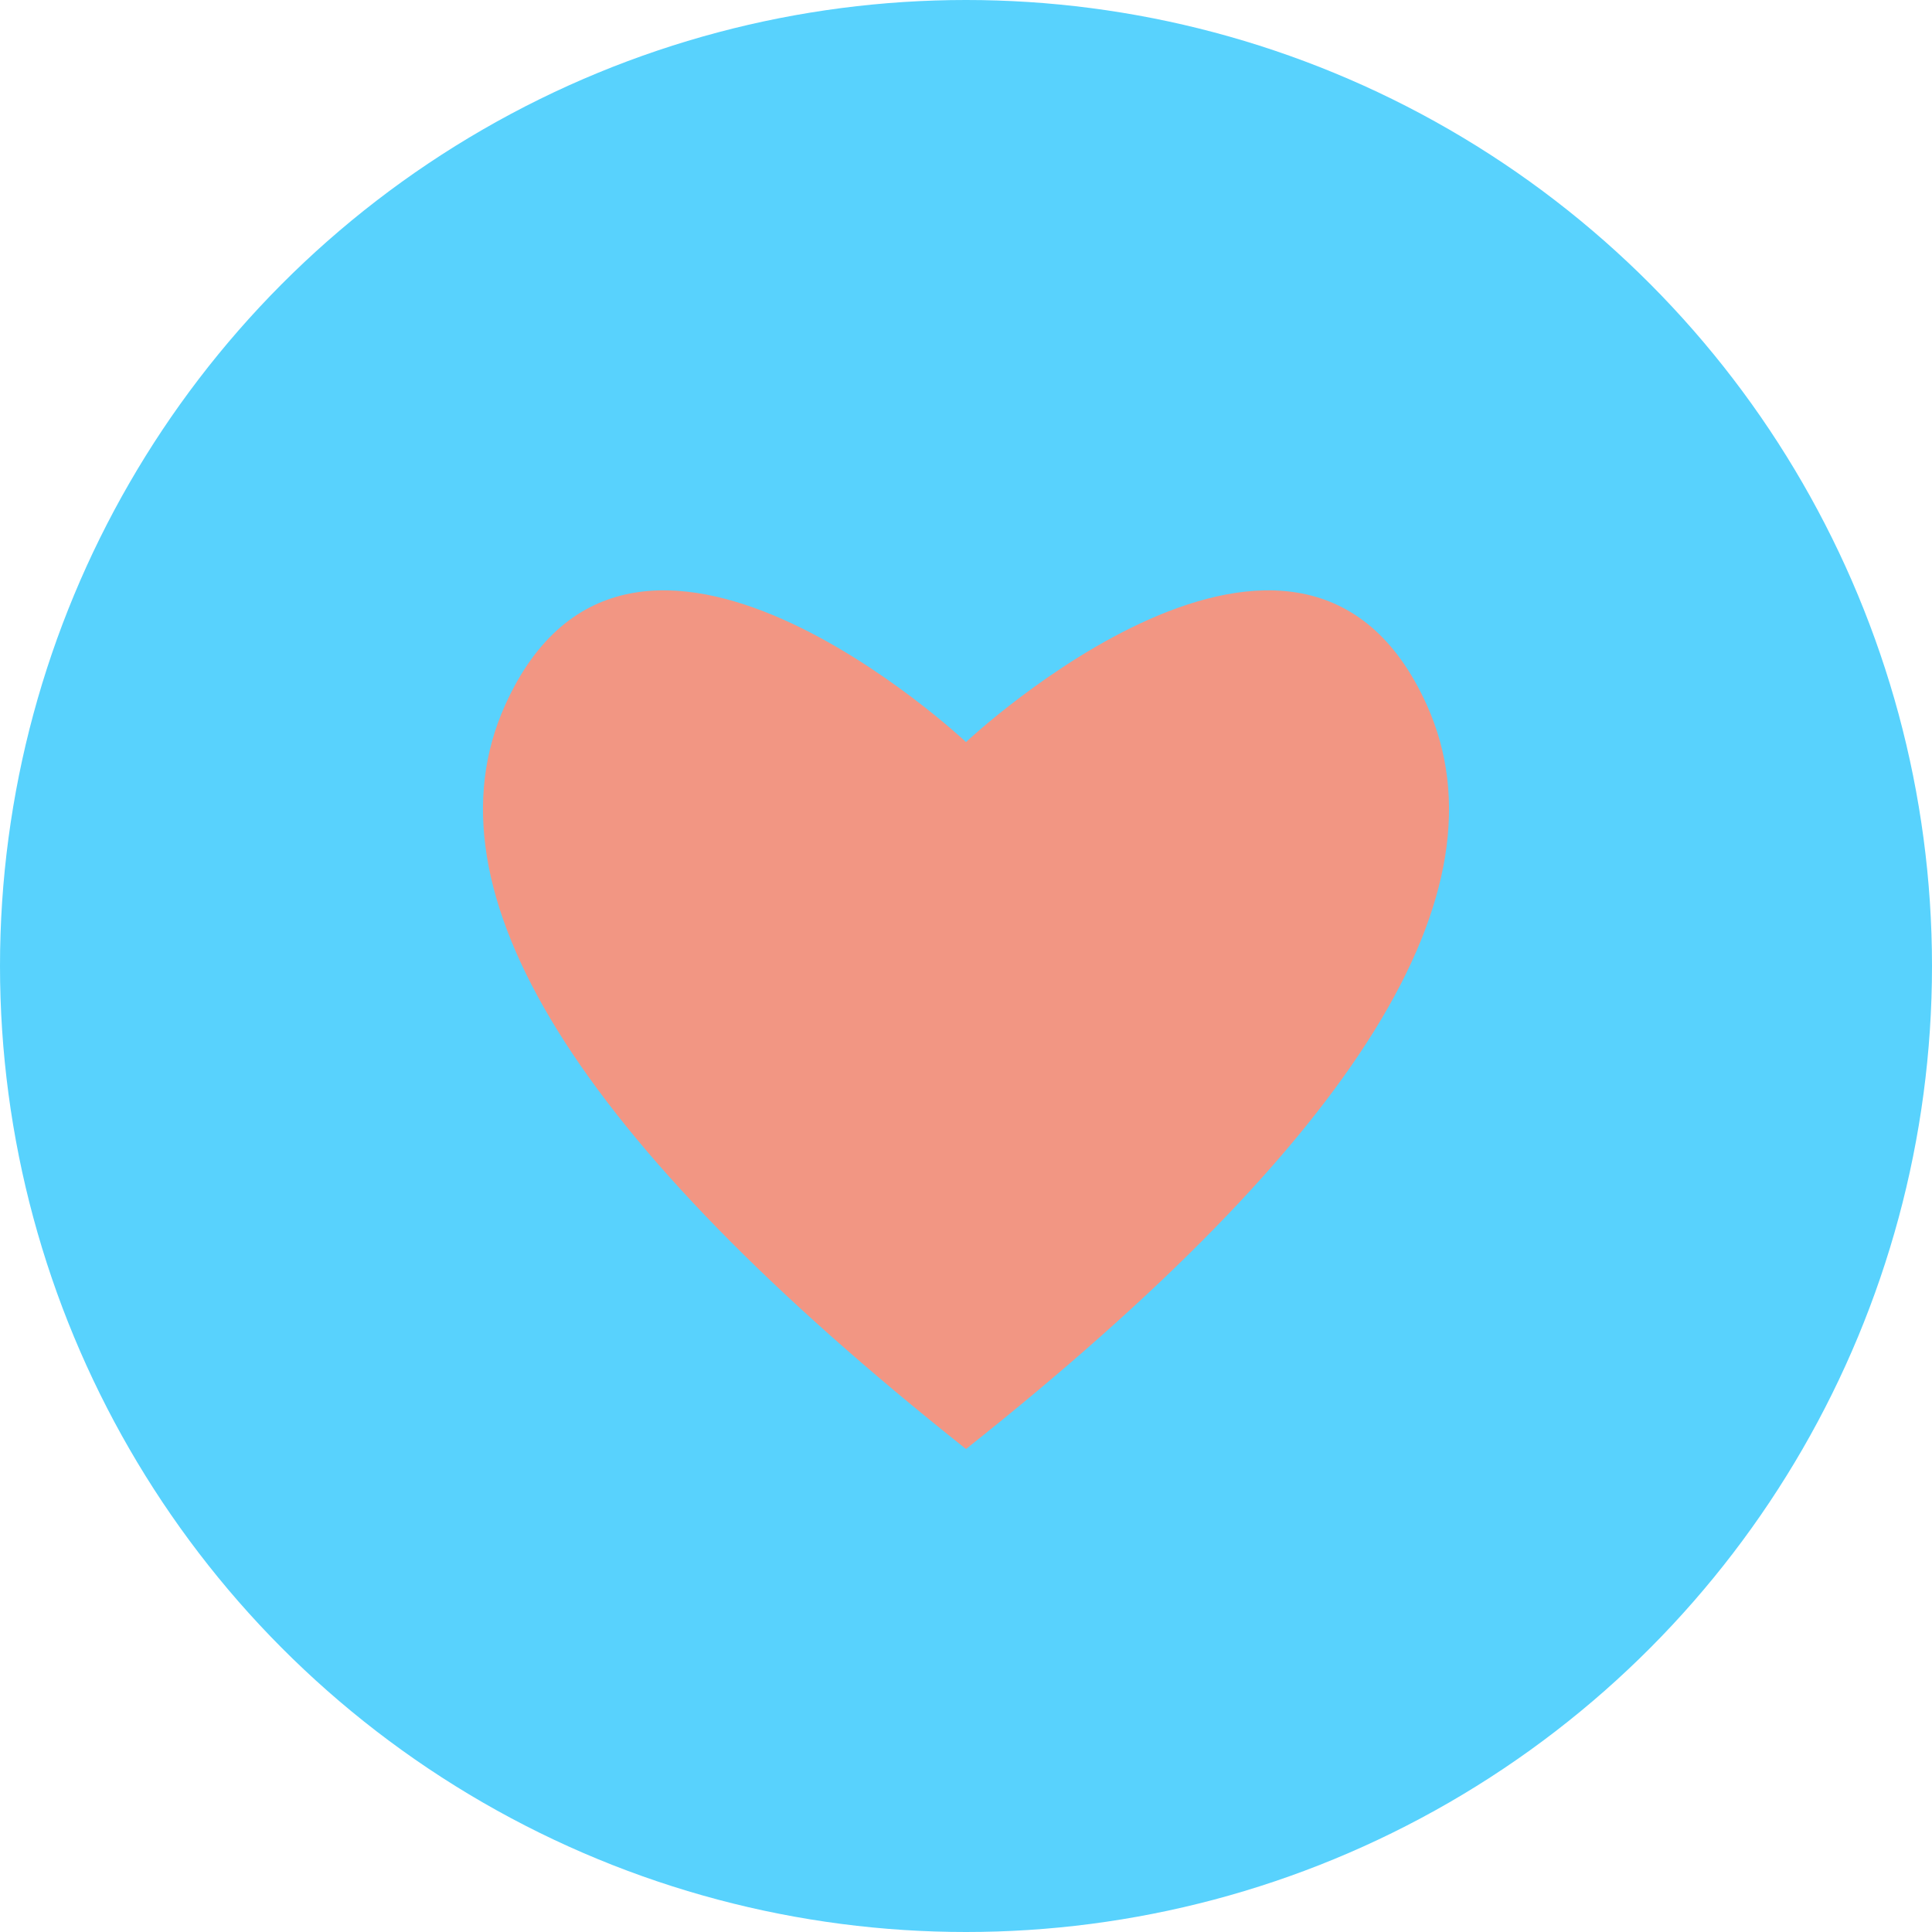
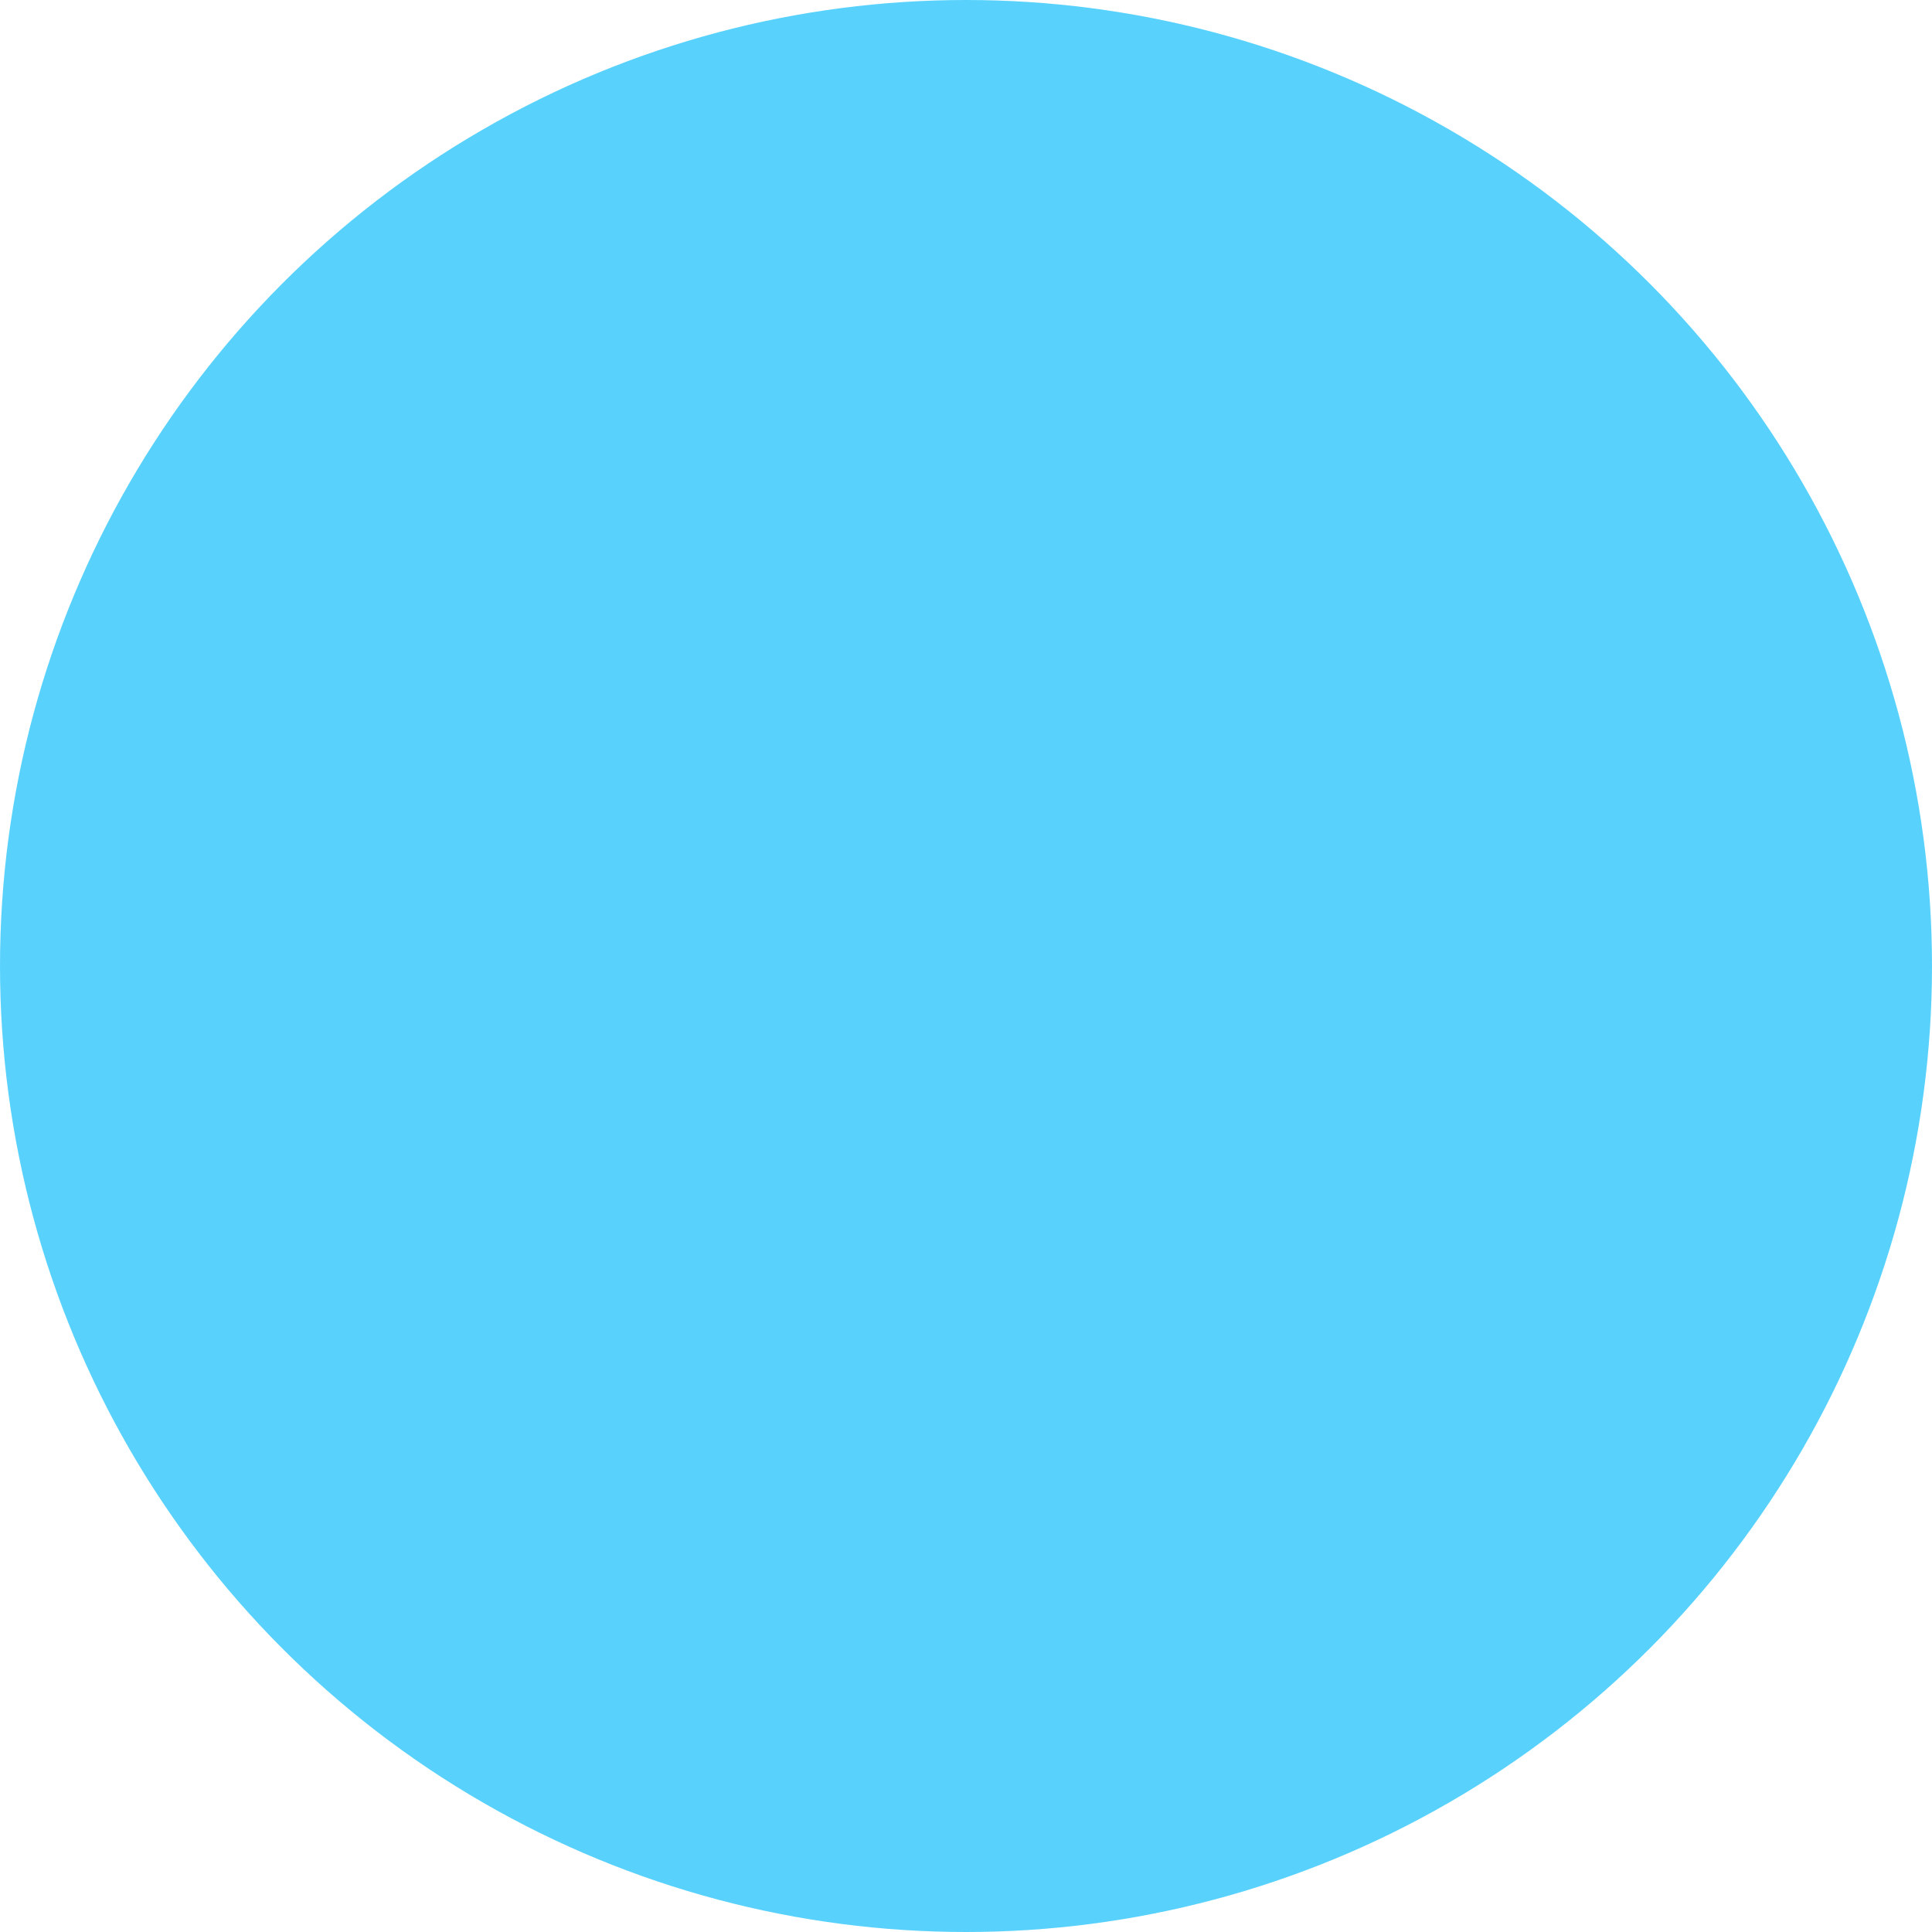
<svg xmlns="http://www.w3.org/2000/svg" width="36" height="36" viewBox="0 0 36 36">
  <g fill="none" fill-rule="evenodd">
    <circle fill="#58D2FD" cx="18" cy="18" r="18" />
-     <path d="M18 13.827V27c7.282-5.775 10.145-10.394 8.59-13.856-2.334-5.194-8.59.683-8.59.683zM18 13.827V27c-7.282-5.775-10.145-10.394-8.59-13.856 2.334-5.194 8.59.683 8.59.683z" fill="#F29683" />
  </g>
</svg>